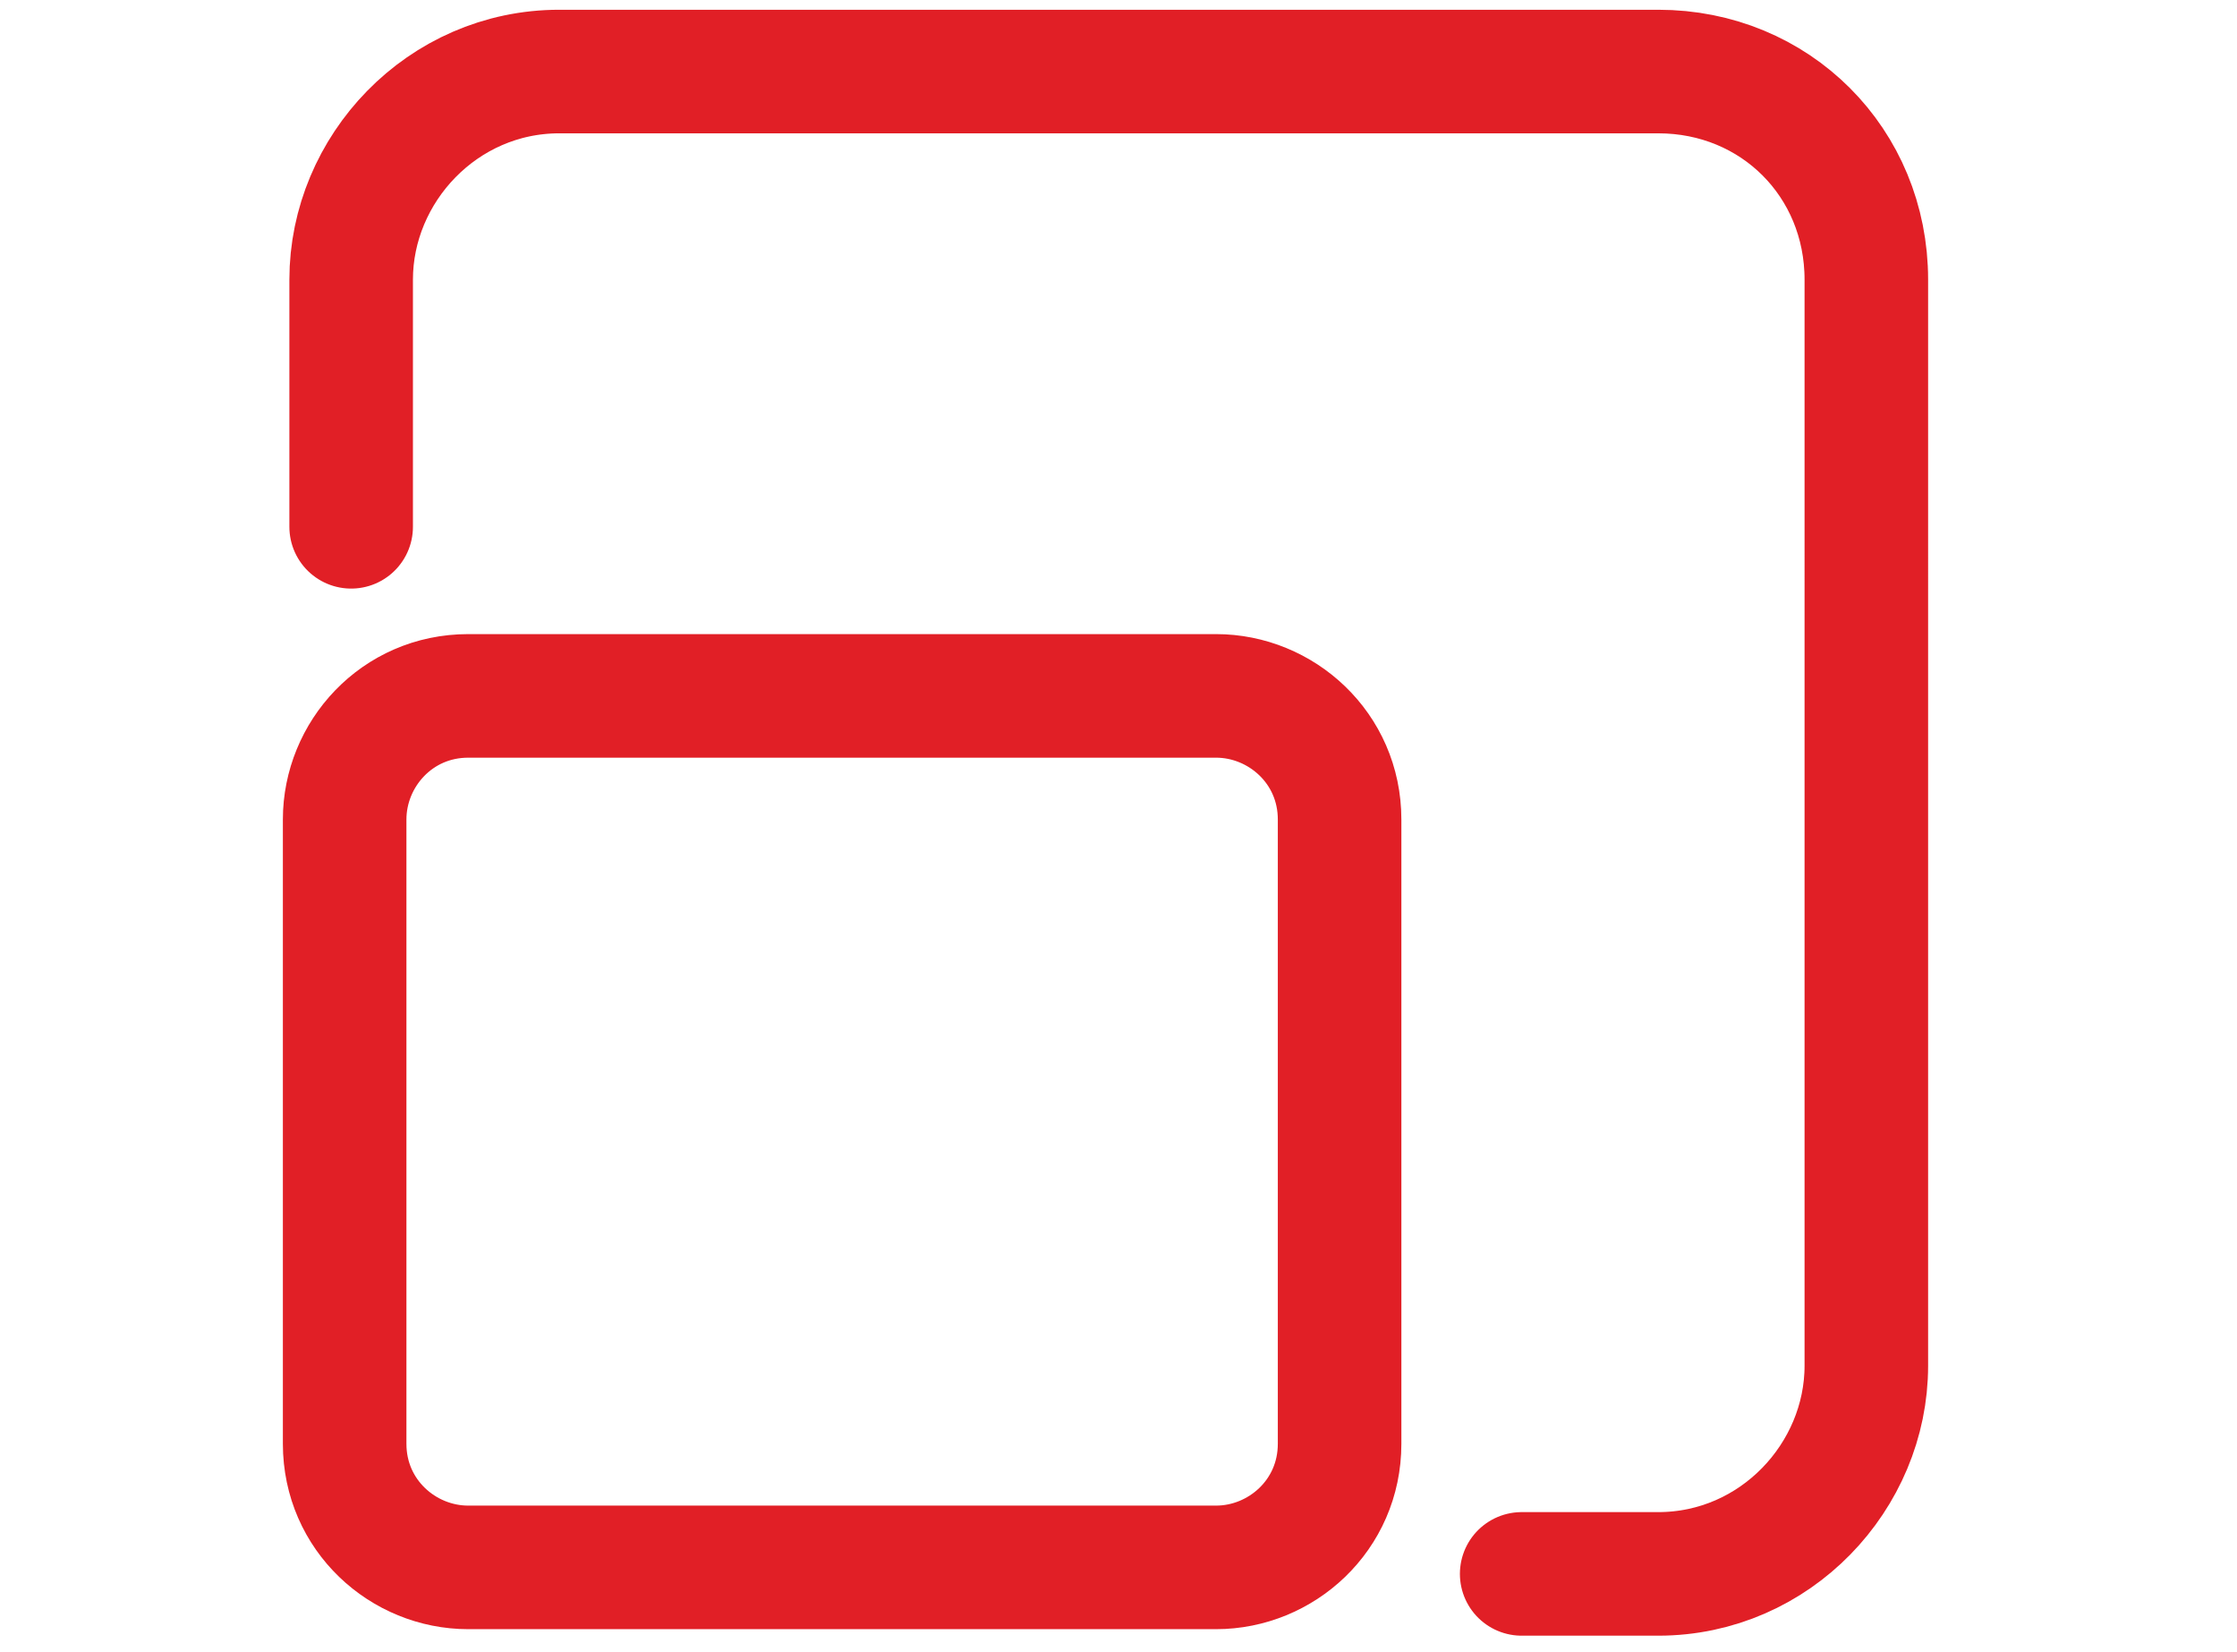
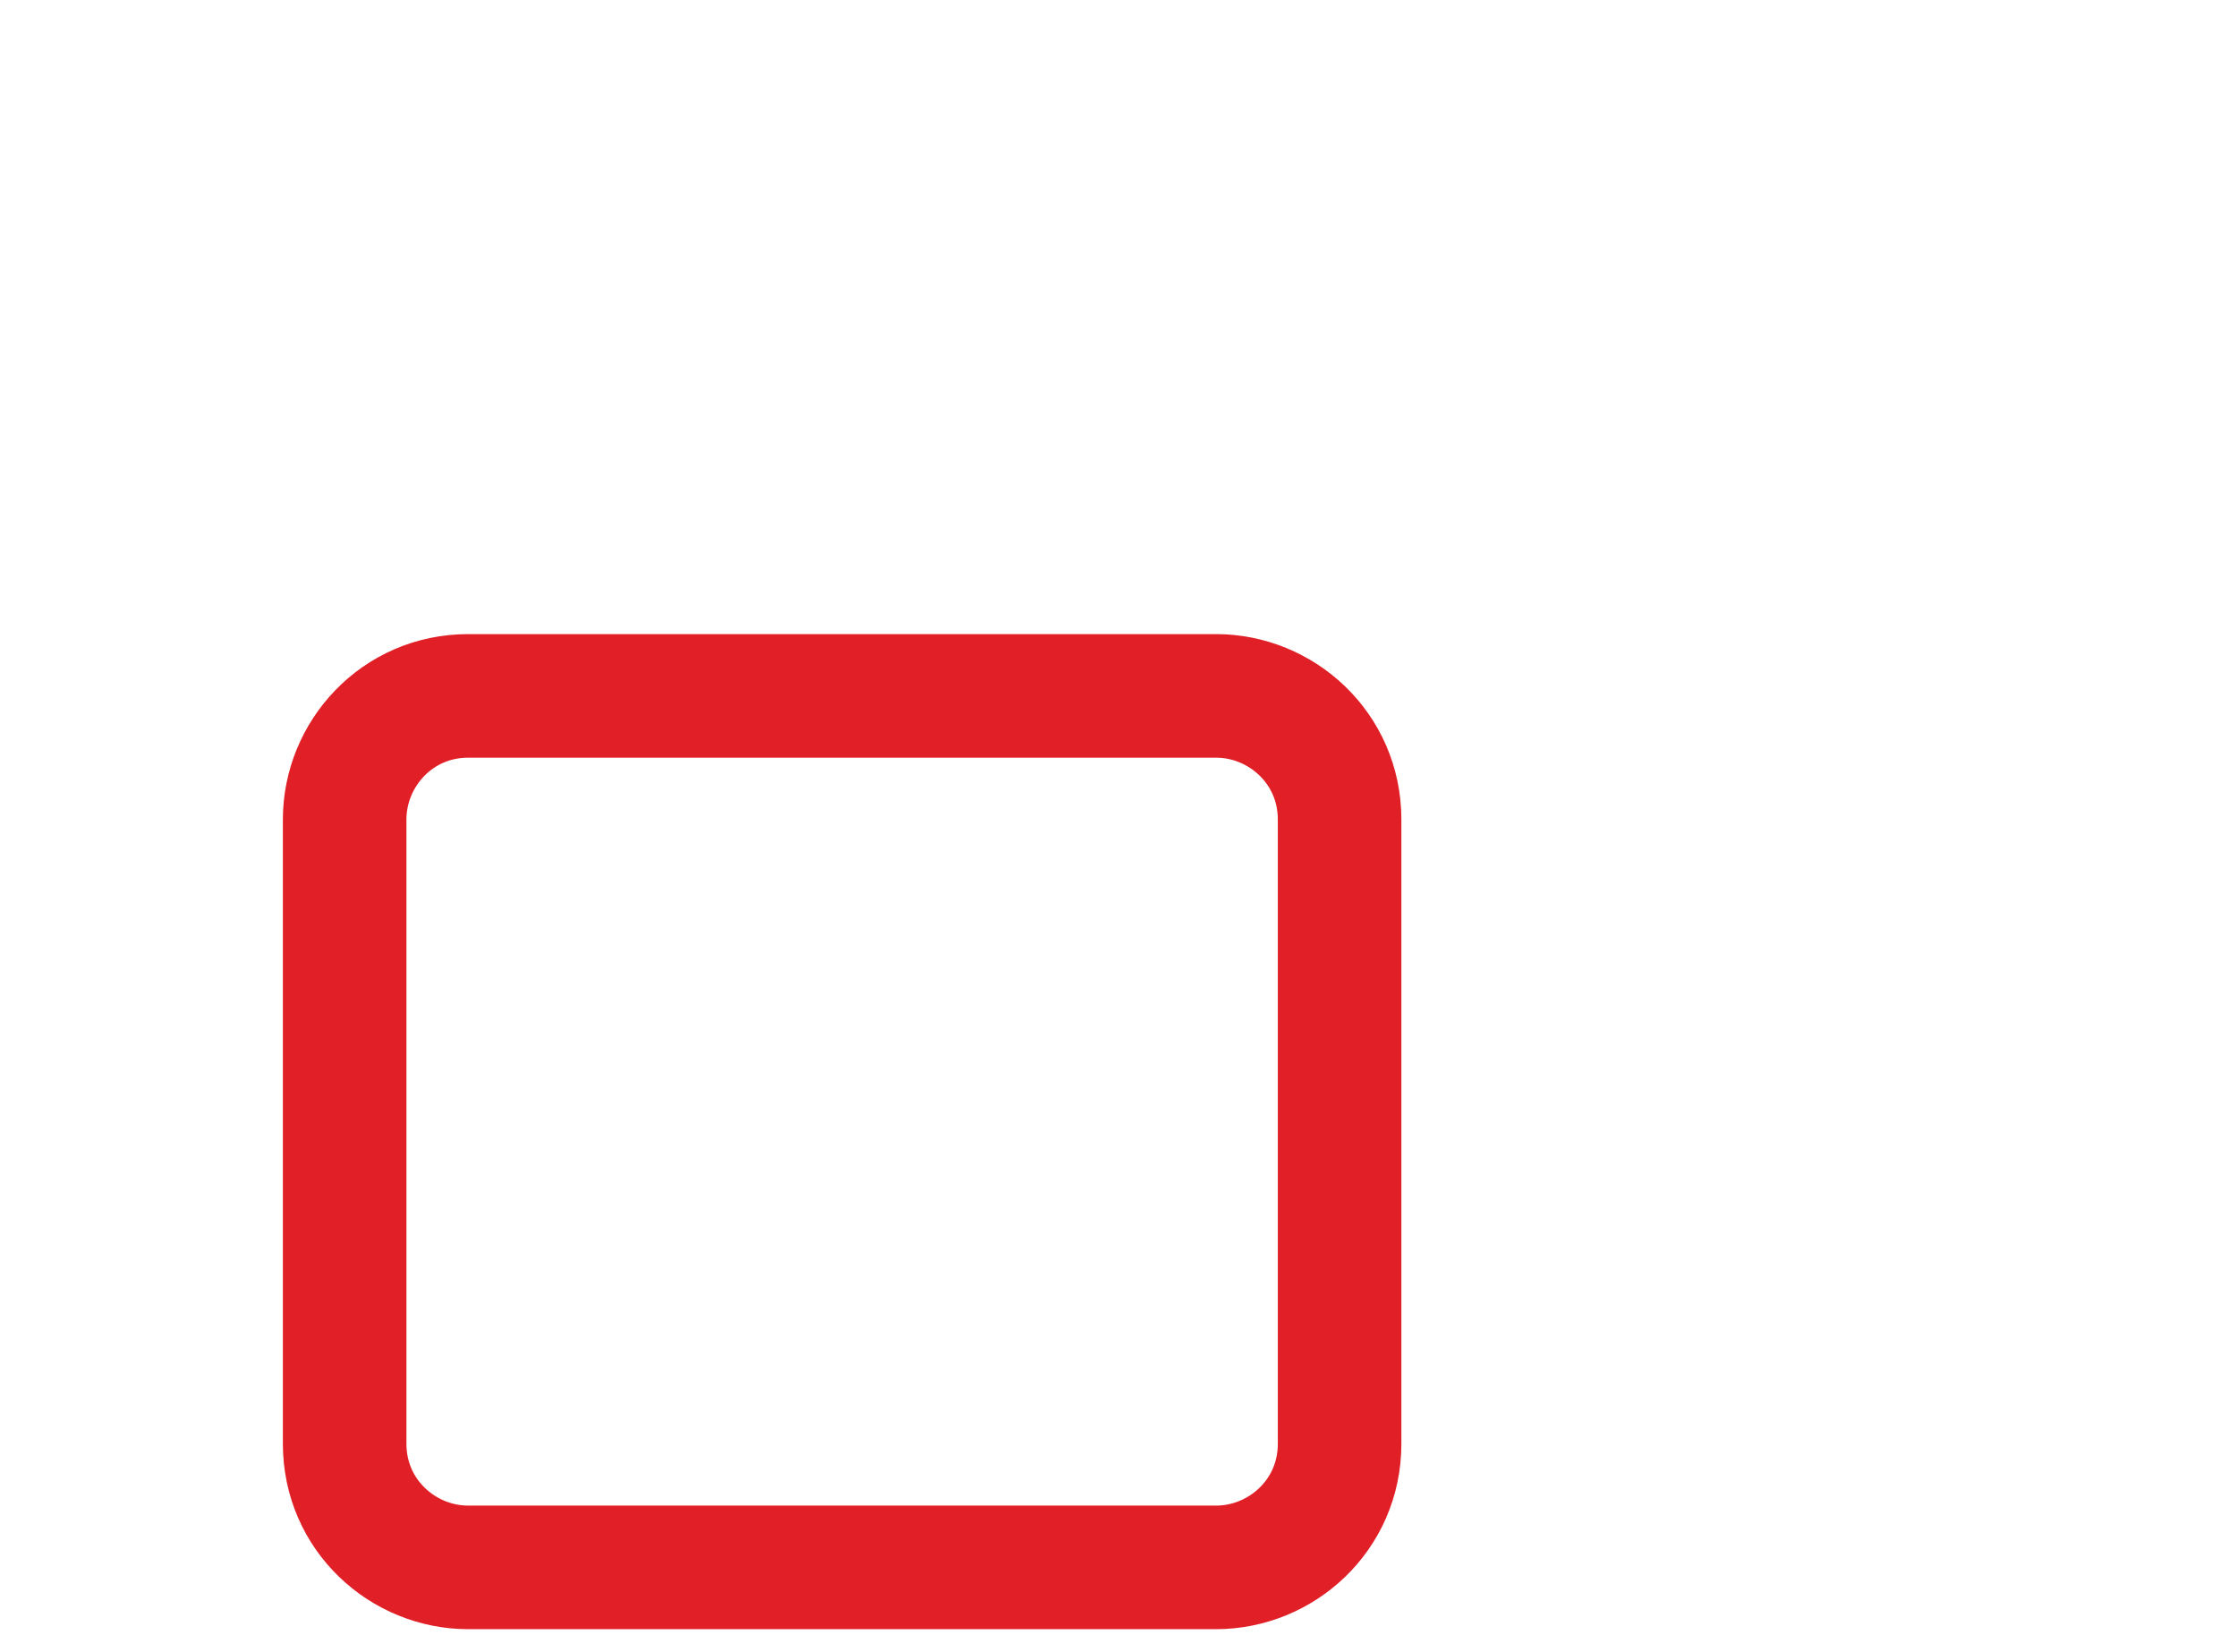
<svg xmlns="http://www.w3.org/2000/svg" version="1.1" id="Layer_1" x="0px" y="0px" viewBox="0 0 34.4 25.4" style="enable-background:new 0 0 34.4 25.4;" xml:space="preserve">
  <style type="text/css">
	.st0{fill:none;stroke:#E11F26;stroke-width:1.9;stroke-miterlimit:10;}
	.st1{fill:none;stroke:#E11F26;stroke-width:1.9;stroke-linecap:round;stroke-linejoin:round;stroke-miterlimit:10;}
</style>
  <path class="st0" d="M18.7,24.1H7.2c-1,0-1.9-0.8-1.9-1.9v-9.6c0-1,0.8-1.9,1.9-1.9h11.5c1,0,1.9,0.8,1.9,1.9v9.6  C20.6,23.3,19.7,24.1,18.7,24.1z" />
-   <path class="st1" d="M5.4,8.1V4.3c0-1.7,1.4-3.2,3.2-3.2h16.9c1.8,0,3.2,1.4,3.2,3.2V21c0,1.7-1.4,3.2-3.2,3.2h-2.1" />
</svg>